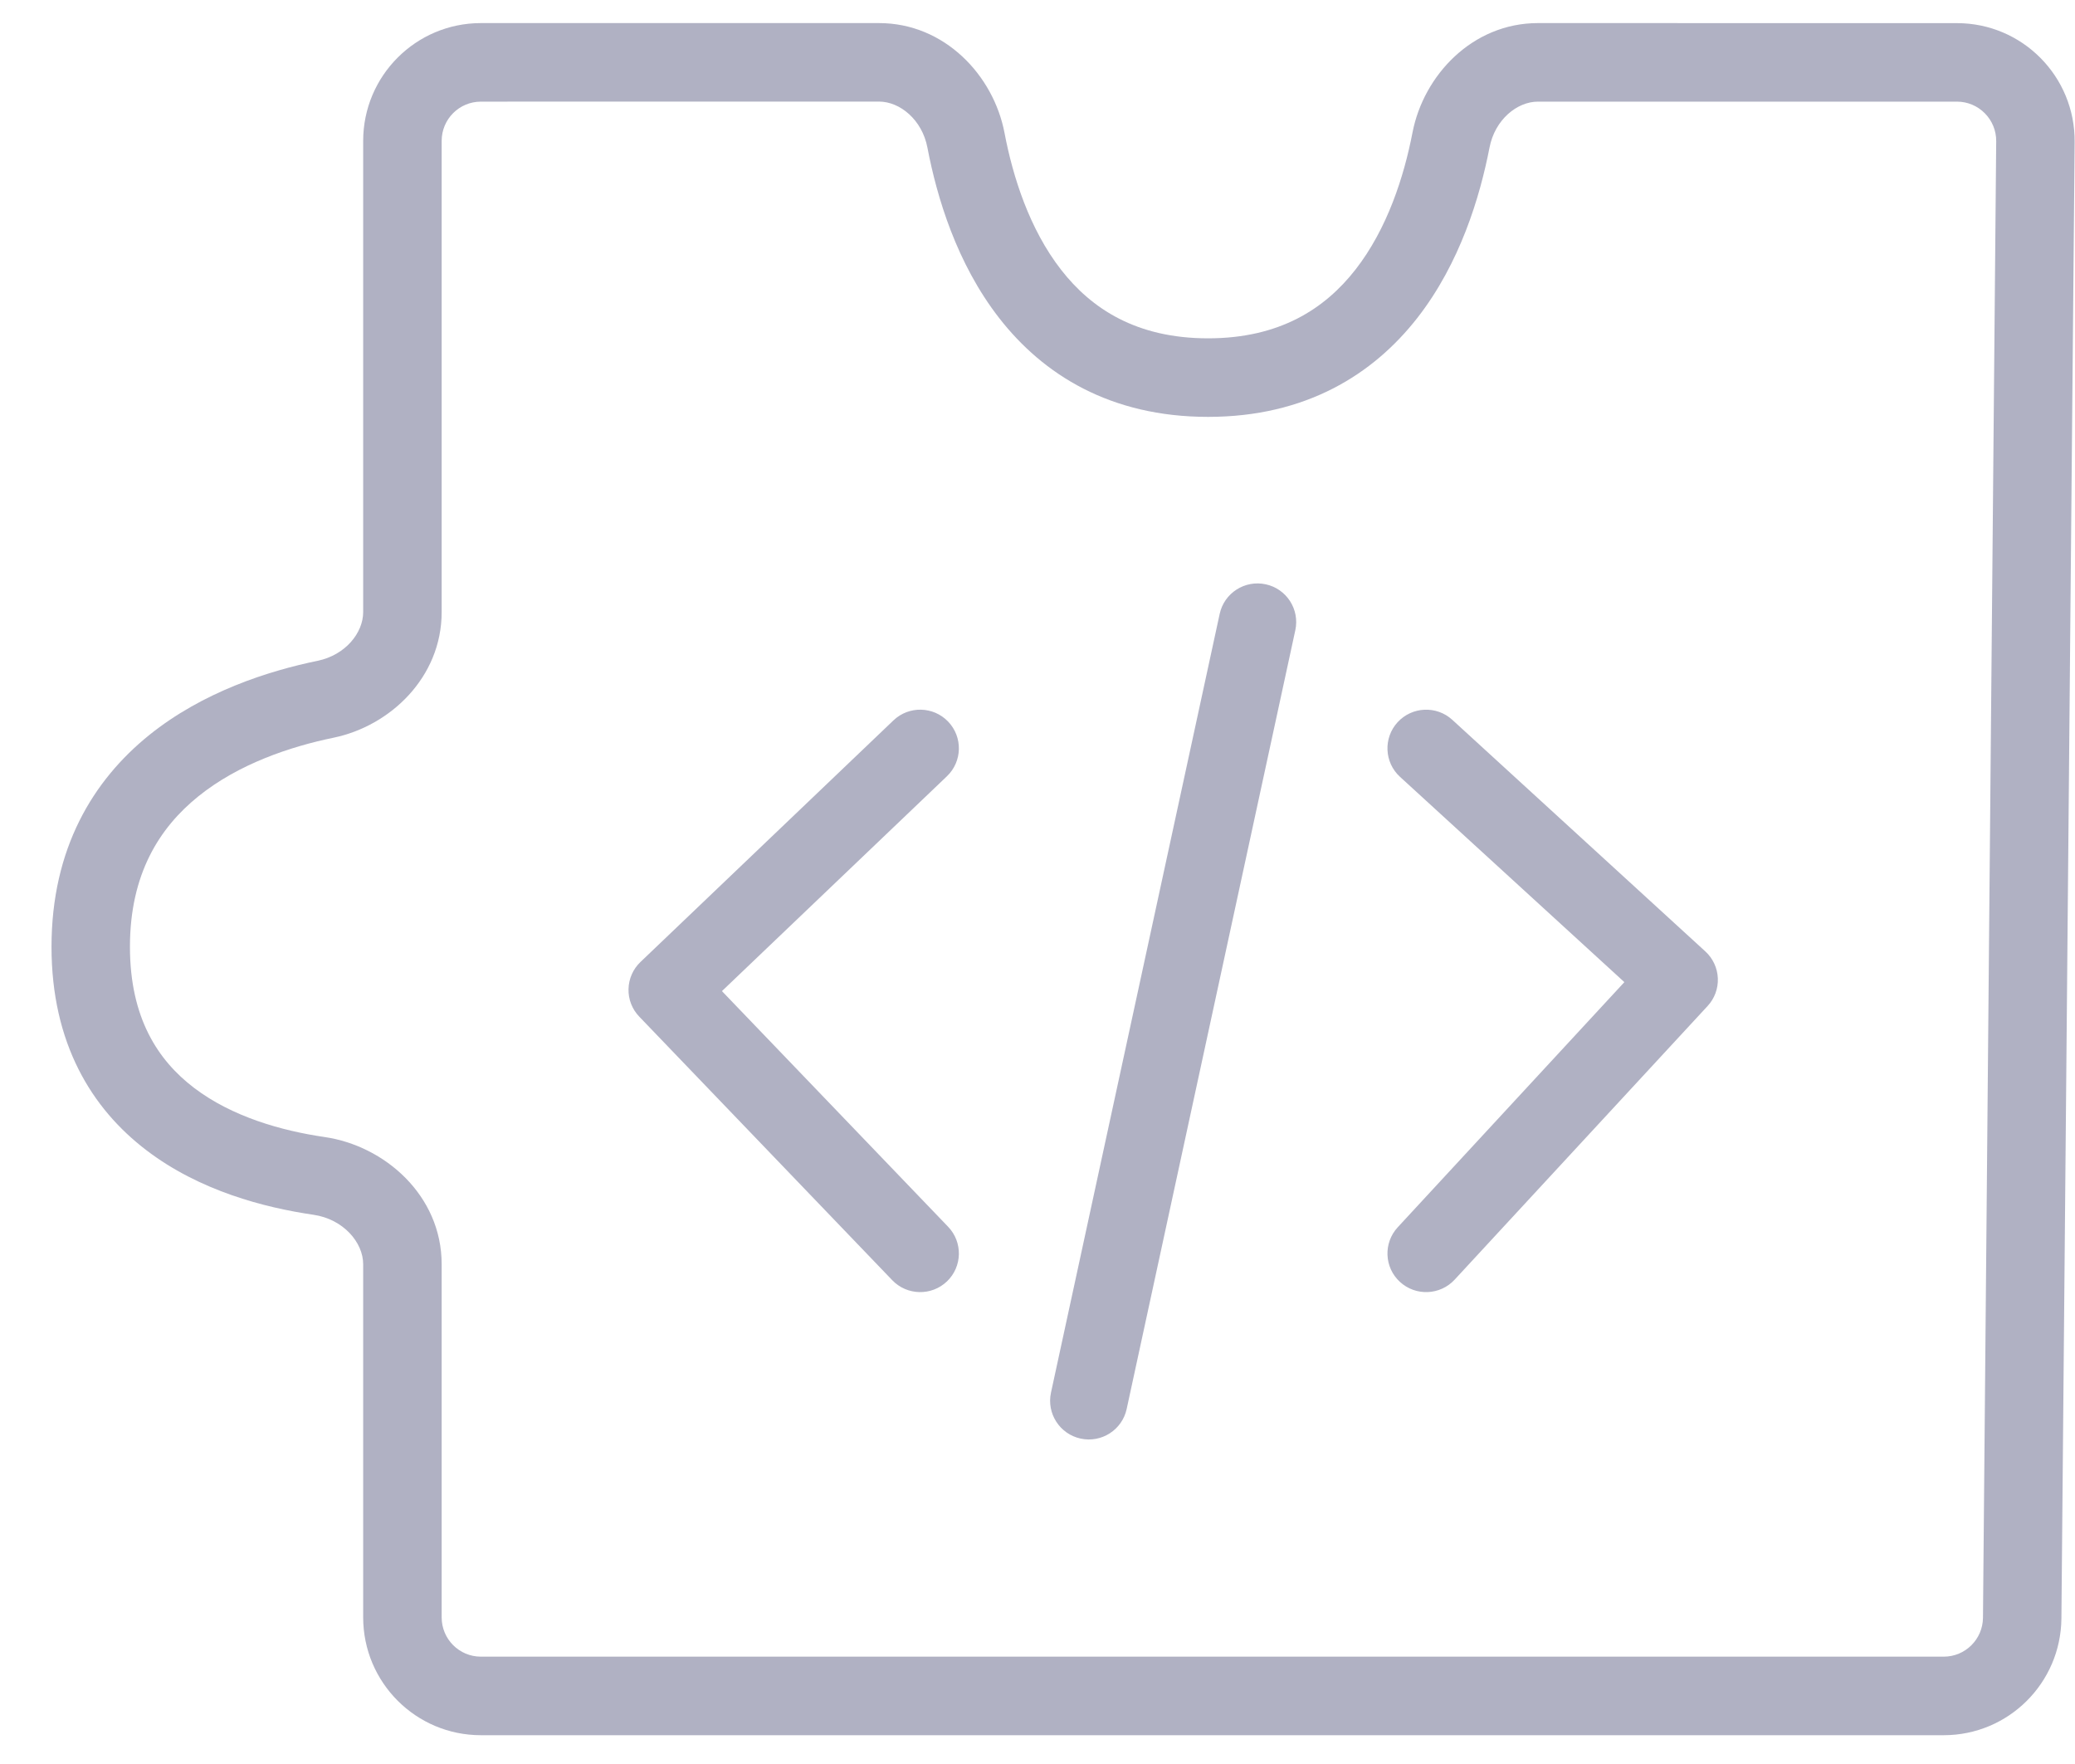
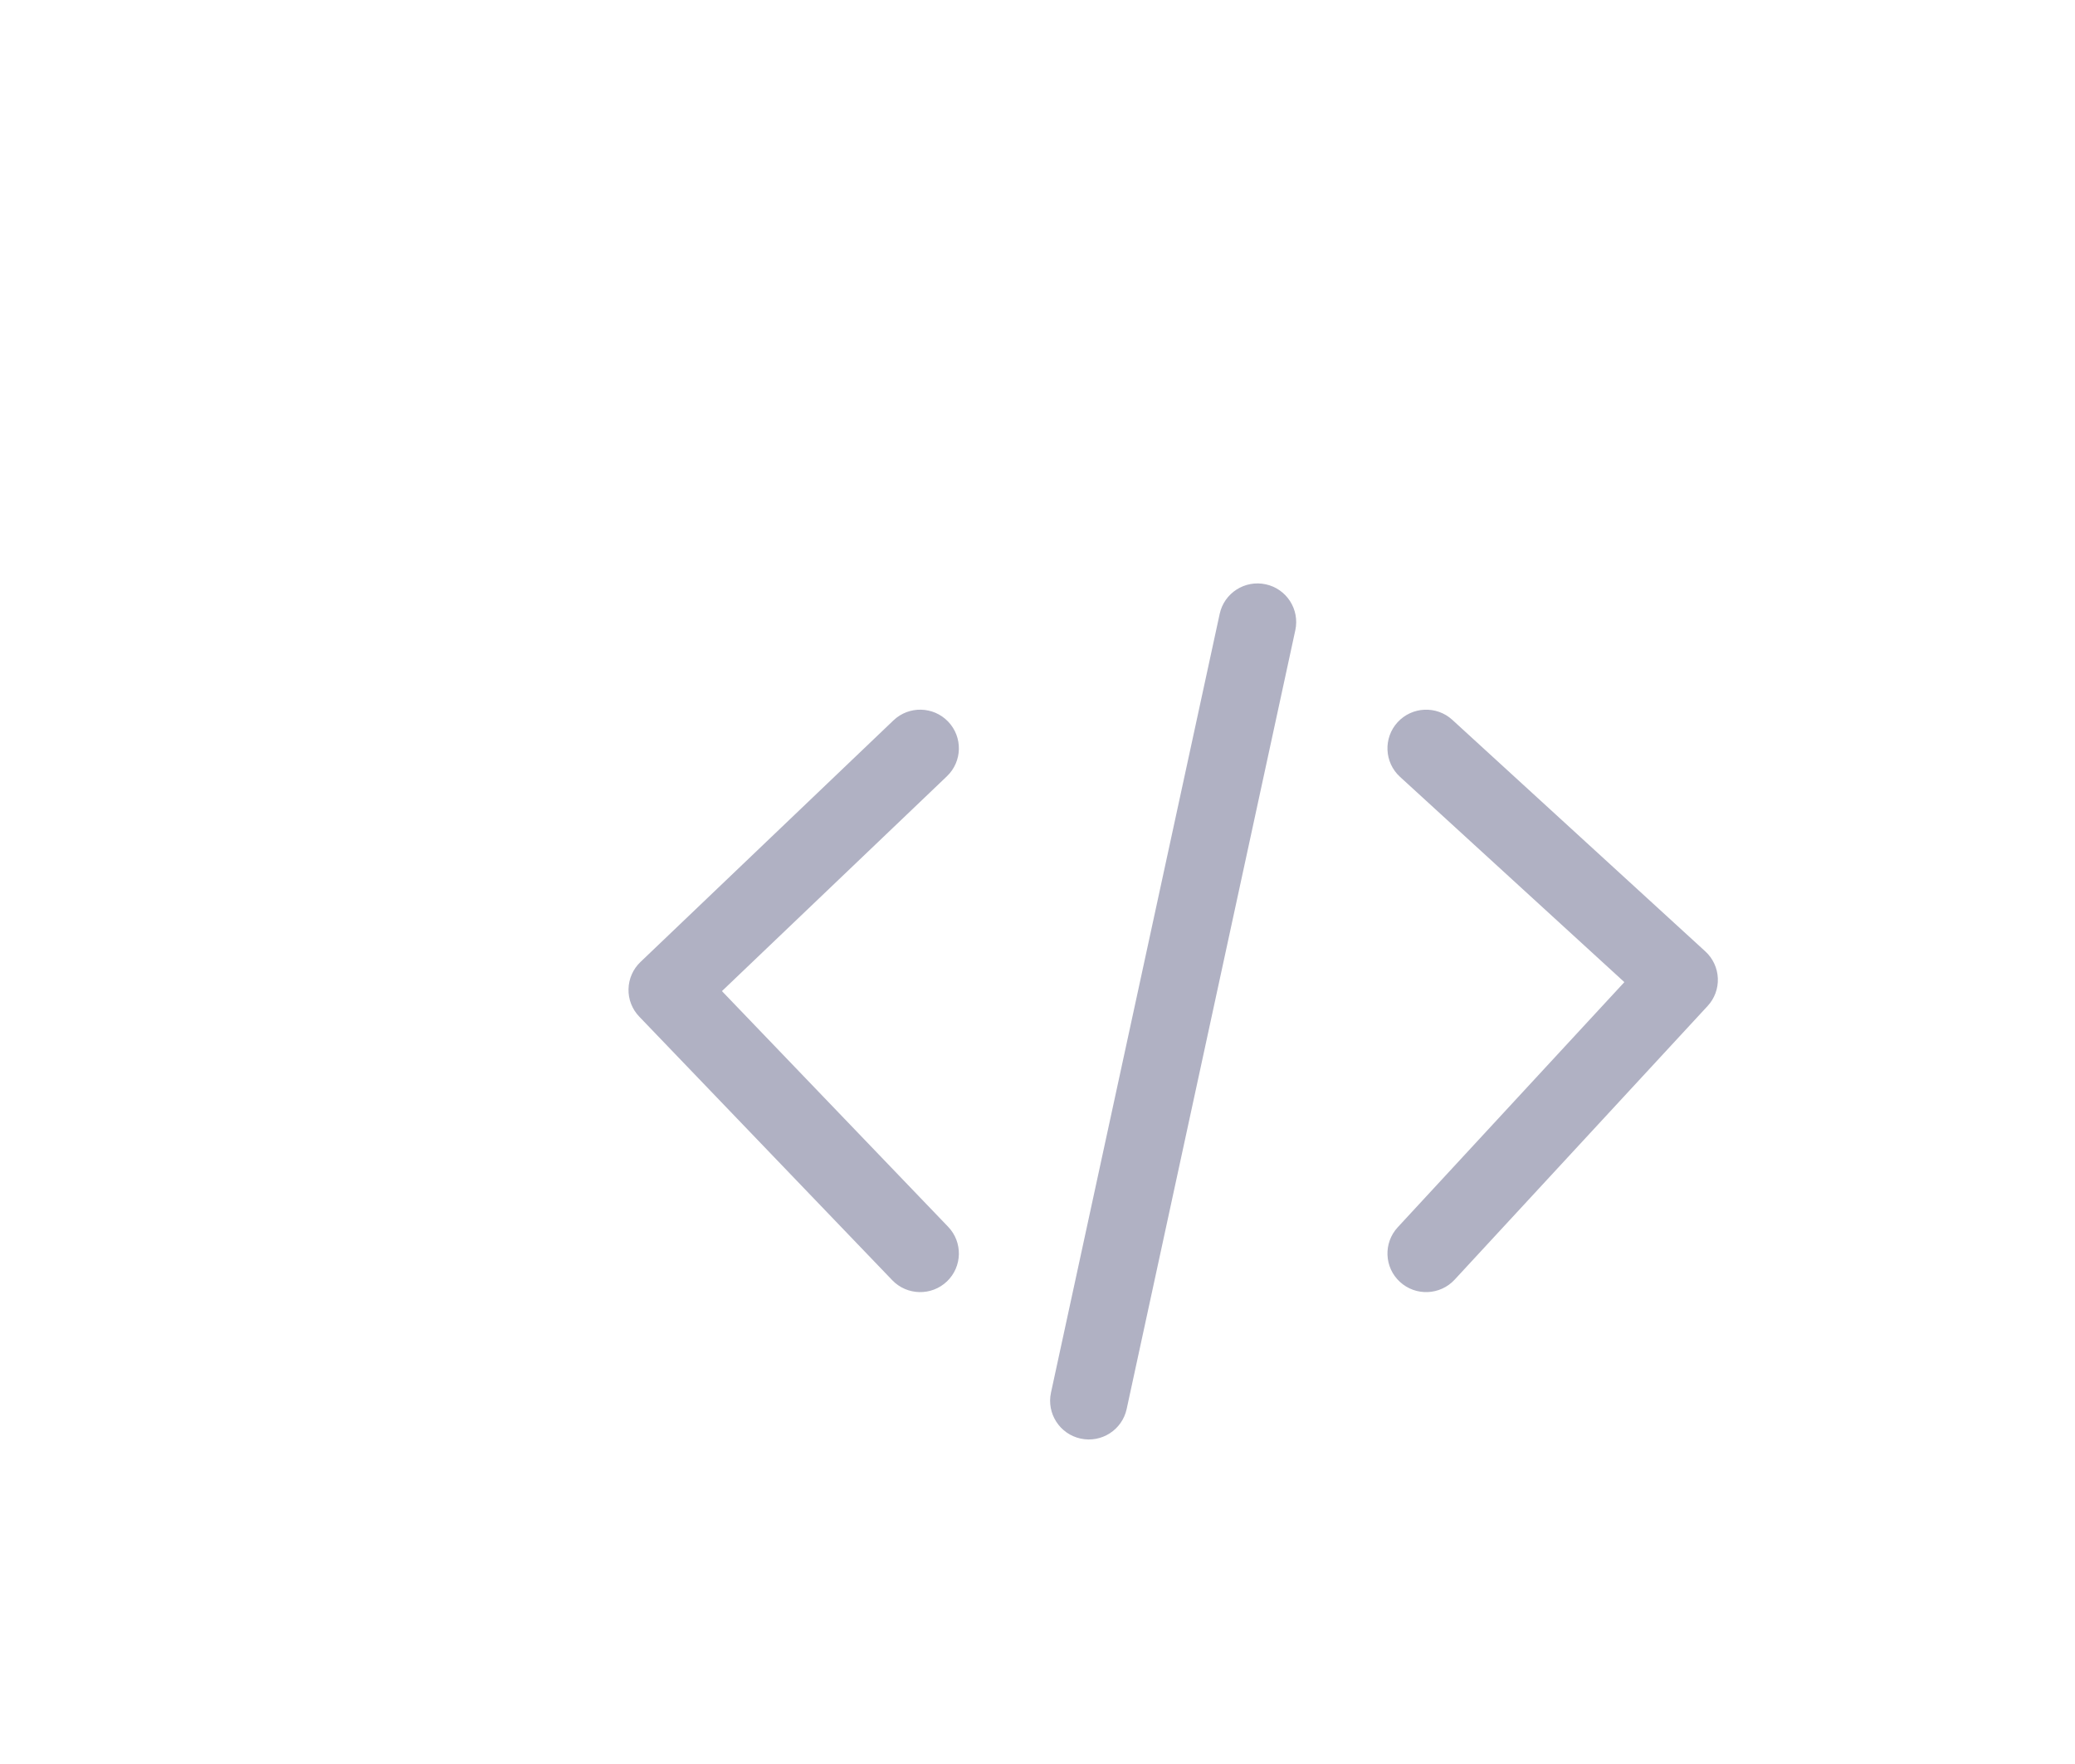
<svg xmlns="http://www.w3.org/2000/svg" width="40" height="34" viewBox="0 0 40 34" fill="none">
  <g id="Group 21989">
-     <path id="Rectangle 9032 (Stroke)" fill-rule="evenodd" clip-rule="evenodd" d="M16.945 1.958L9.27 1.959C8.852 1.959 8.514 2.297 8.514 2.716L8.514 11.798C8.514 13.056 7.52 13.994 6.429 14.219C5.595 14.391 4.597 14.724 3.821 15.351C3.075 15.953 2.505 16.844 2.505 18.249C2.505 19.621 3.046 20.439 3.741 20.968C4.473 21.525 5.428 21.795 6.26 21.916C7.413 22.084 8.514 23.039 8.514 24.367V31.174C8.514 31.592 8.852 31.931 9.27 31.931L37.47 31.931C37.885 31.931 38.222 31.596 38.226 31.181L38.481 2.723C38.485 2.303 38.145 1.959 37.725 1.959L29.646 1.959C29.244 1.959 28.818 2.307 28.714 2.842C28.529 3.796 28.145 5.074 27.321 6.129C26.471 7.216 25.175 8.035 23.288 8.035C21.402 8.035 20.108 7.218 19.262 6.131C18.441 5.077 18.06 3.799 17.878 2.845C17.776 2.308 17.348 1.958 16.945 1.958ZM9.27 0.445L16.945 0.445C18.211 0.445 19.153 1.455 19.364 2.561C19.525 3.407 19.844 4.416 20.455 5.2C21.04 5.951 21.908 6.521 23.288 6.521C24.669 6.521 25.541 5.95 26.129 5.197C26.743 4.411 27.066 3.4 27.229 2.554C27.443 1.451 28.383 0.445 29.647 0.445L37.725 0.446C38.986 0.446 40.004 1.475 39.993 2.737L39.738 31.194C39.727 32.44 38.715 33.445 37.47 33.445L9.27 33.445C8.017 33.445 7.001 32.428 7.001 31.174V24.367C7.001 23.947 6.618 23.498 6.043 23.414C5.096 23.276 3.85 22.953 2.826 22.173C1.764 21.366 0.993 20.106 0.993 18.249C0.993 16.35 1.798 15.039 2.871 14.172C3.914 13.331 5.179 12.931 6.124 12.736C6.657 12.626 7.001 12.199 7.001 11.798L7.001 2.716C7.001 1.462 8.017 0.445 9.27 0.445Z" fill="#B0B1C3" />
    <g id="Group 21894">
      <path id="Union" fill-rule="evenodd" clip-rule="evenodd" d="M24.399 11.262C24.801 11.348 25.057 11.745 24.97 12.147L21.719 27.157C21.632 27.559 21.235 27.815 20.832 27.728C20.429 27.641 20.173 27.244 20.26 26.842L23.512 11.832C23.599 11.43 23.996 11.175 24.399 11.262ZM26.942 13.92C27.221 13.617 27.693 13.597 27.996 13.874L32.873 18.337C33.02 18.471 33.106 18.657 33.115 18.855C33.123 19.053 33.052 19.246 32.917 19.391L28.041 24.665C27.761 24.967 27.289 24.986 26.986 24.707C26.683 24.428 26.665 23.957 26.944 23.655L31.313 18.93L26.988 14.973C26.684 14.695 26.664 14.223 26.942 13.92ZM17.223 13.885C17.52 13.601 17.993 13.611 18.278 13.909C18.562 14.206 18.552 14.677 18.254 14.962L13.917 19.103L18.277 23.645C18.562 23.942 18.552 24.413 18.255 24.698C17.957 24.982 17.485 24.972 17.2 24.675L12.323 19.595C12.186 19.453 12.111 19.262 12.116 19.064C12.12 18.866 12.203 18.678 12.346 18.542L17.223 13.885Z" fill="#B0B1C3" />
    </g>
  </g>
</svg>